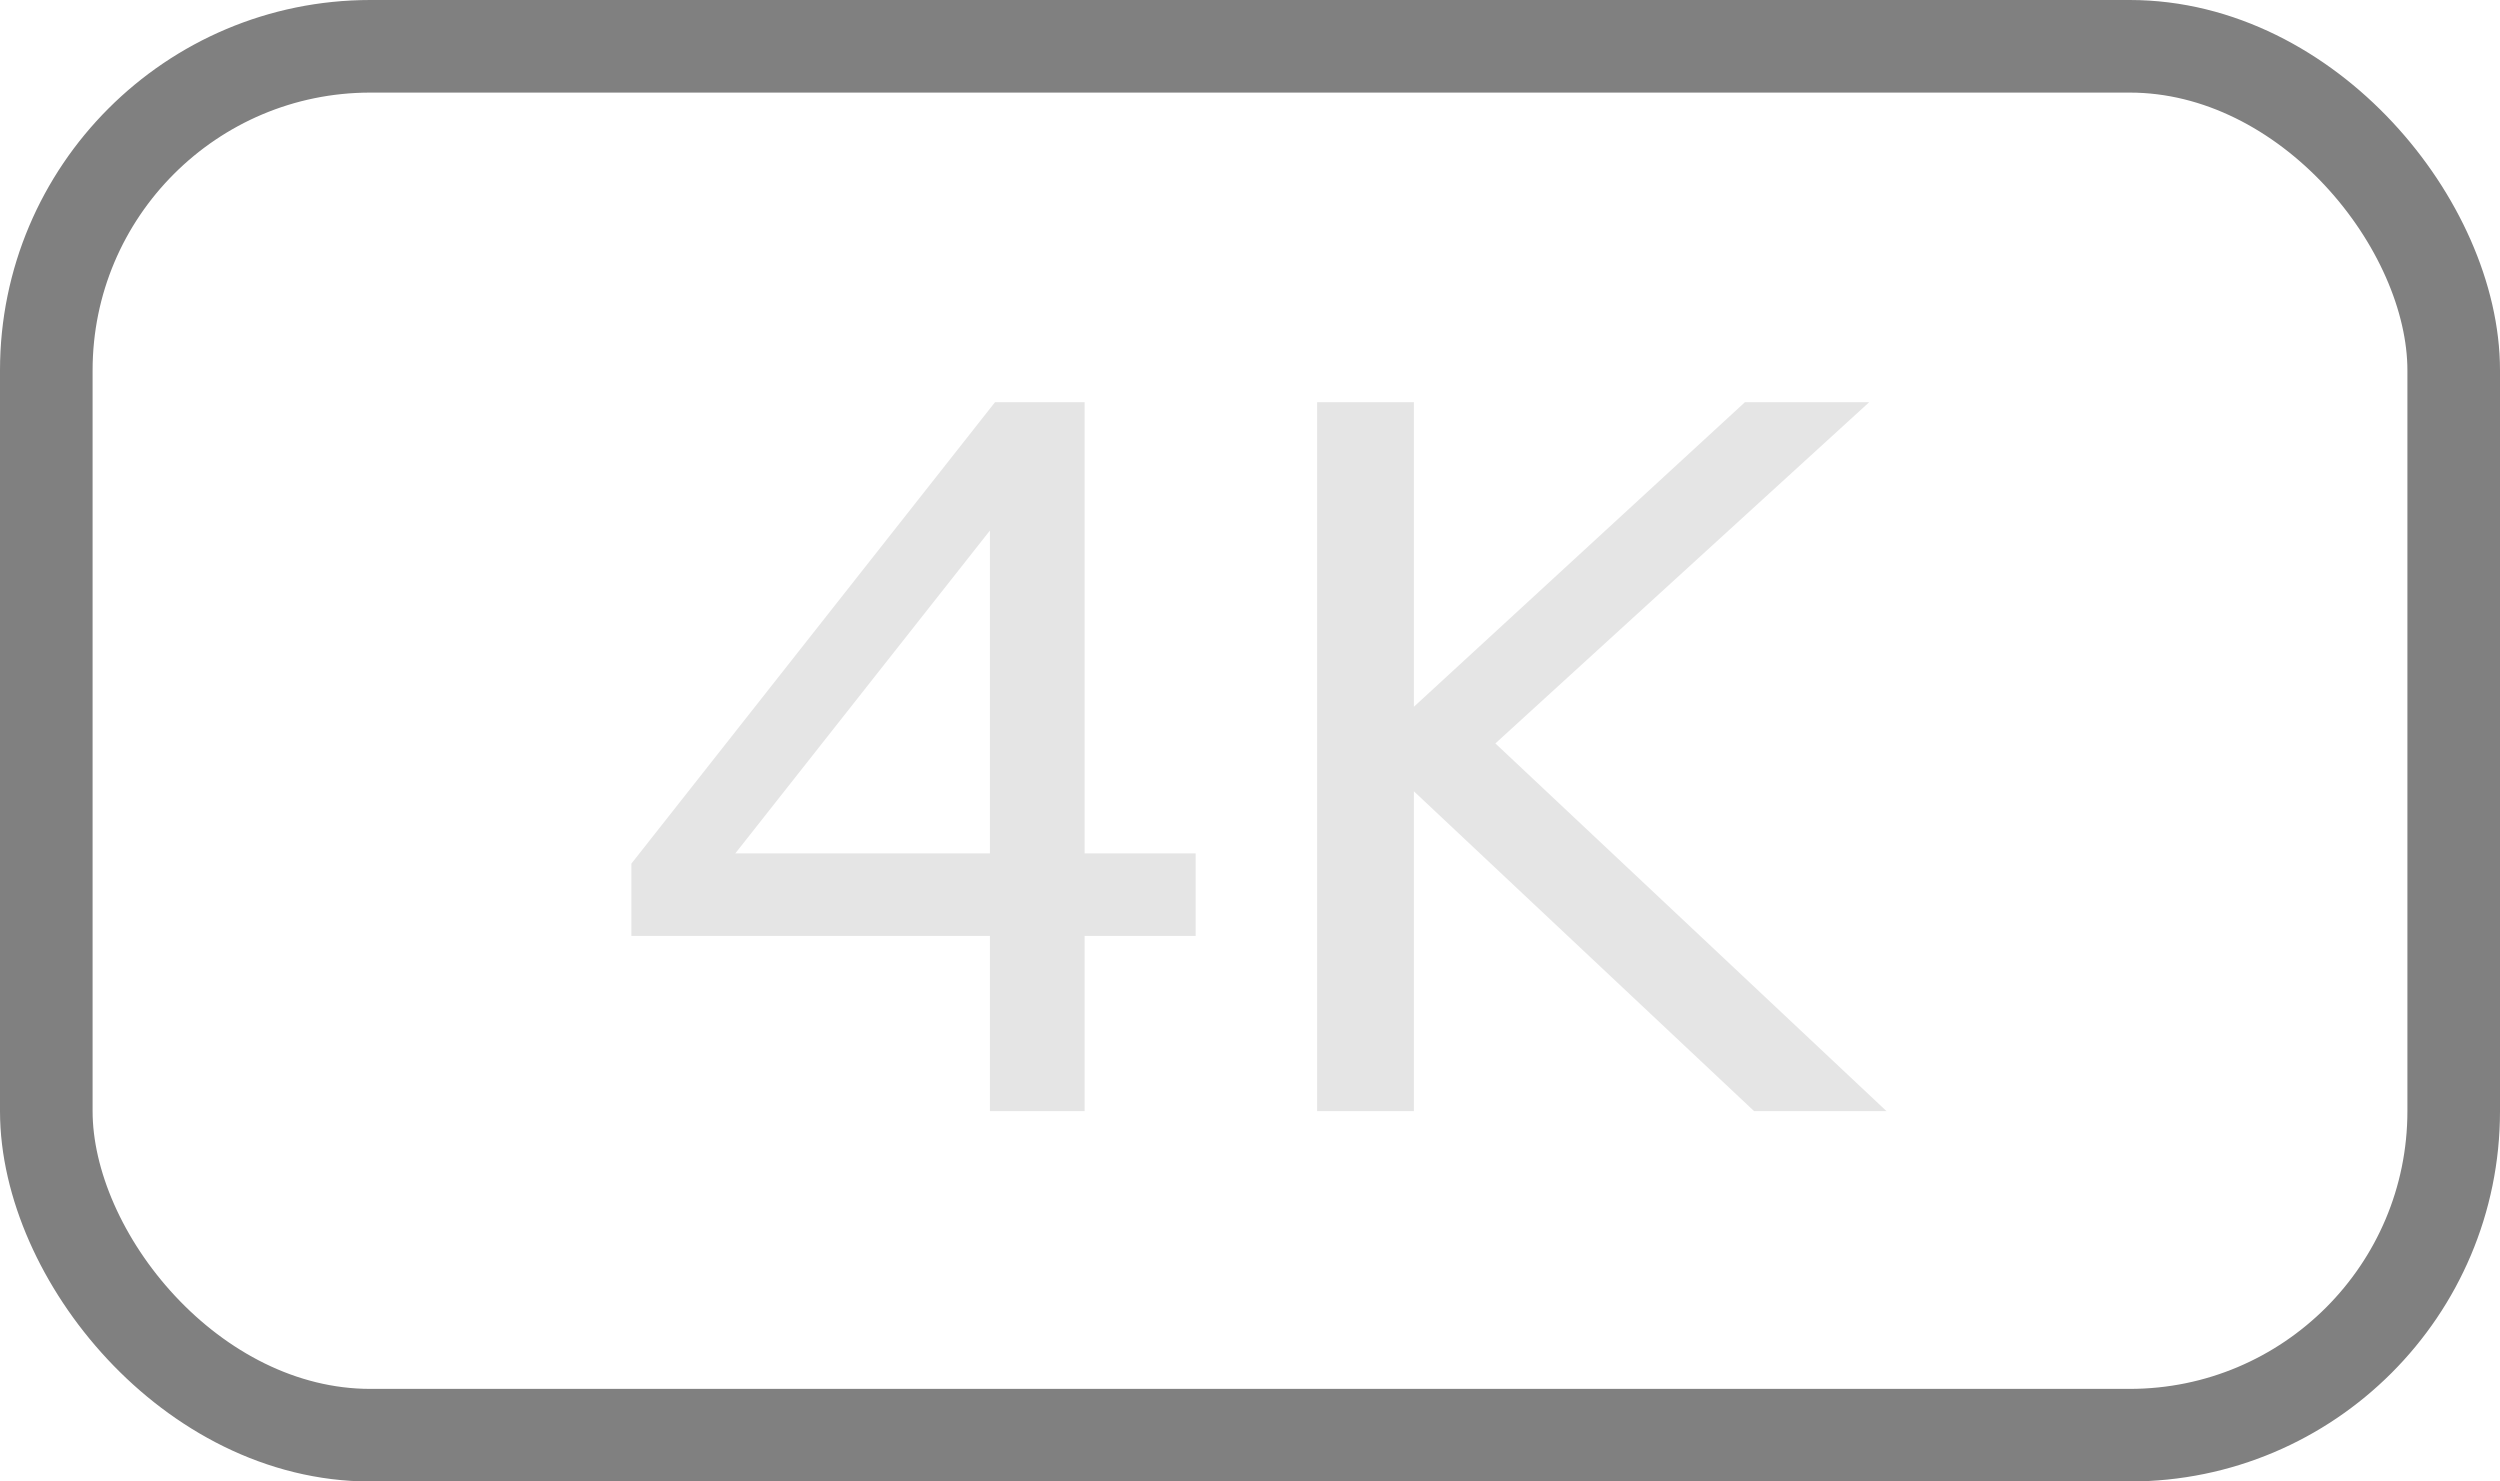
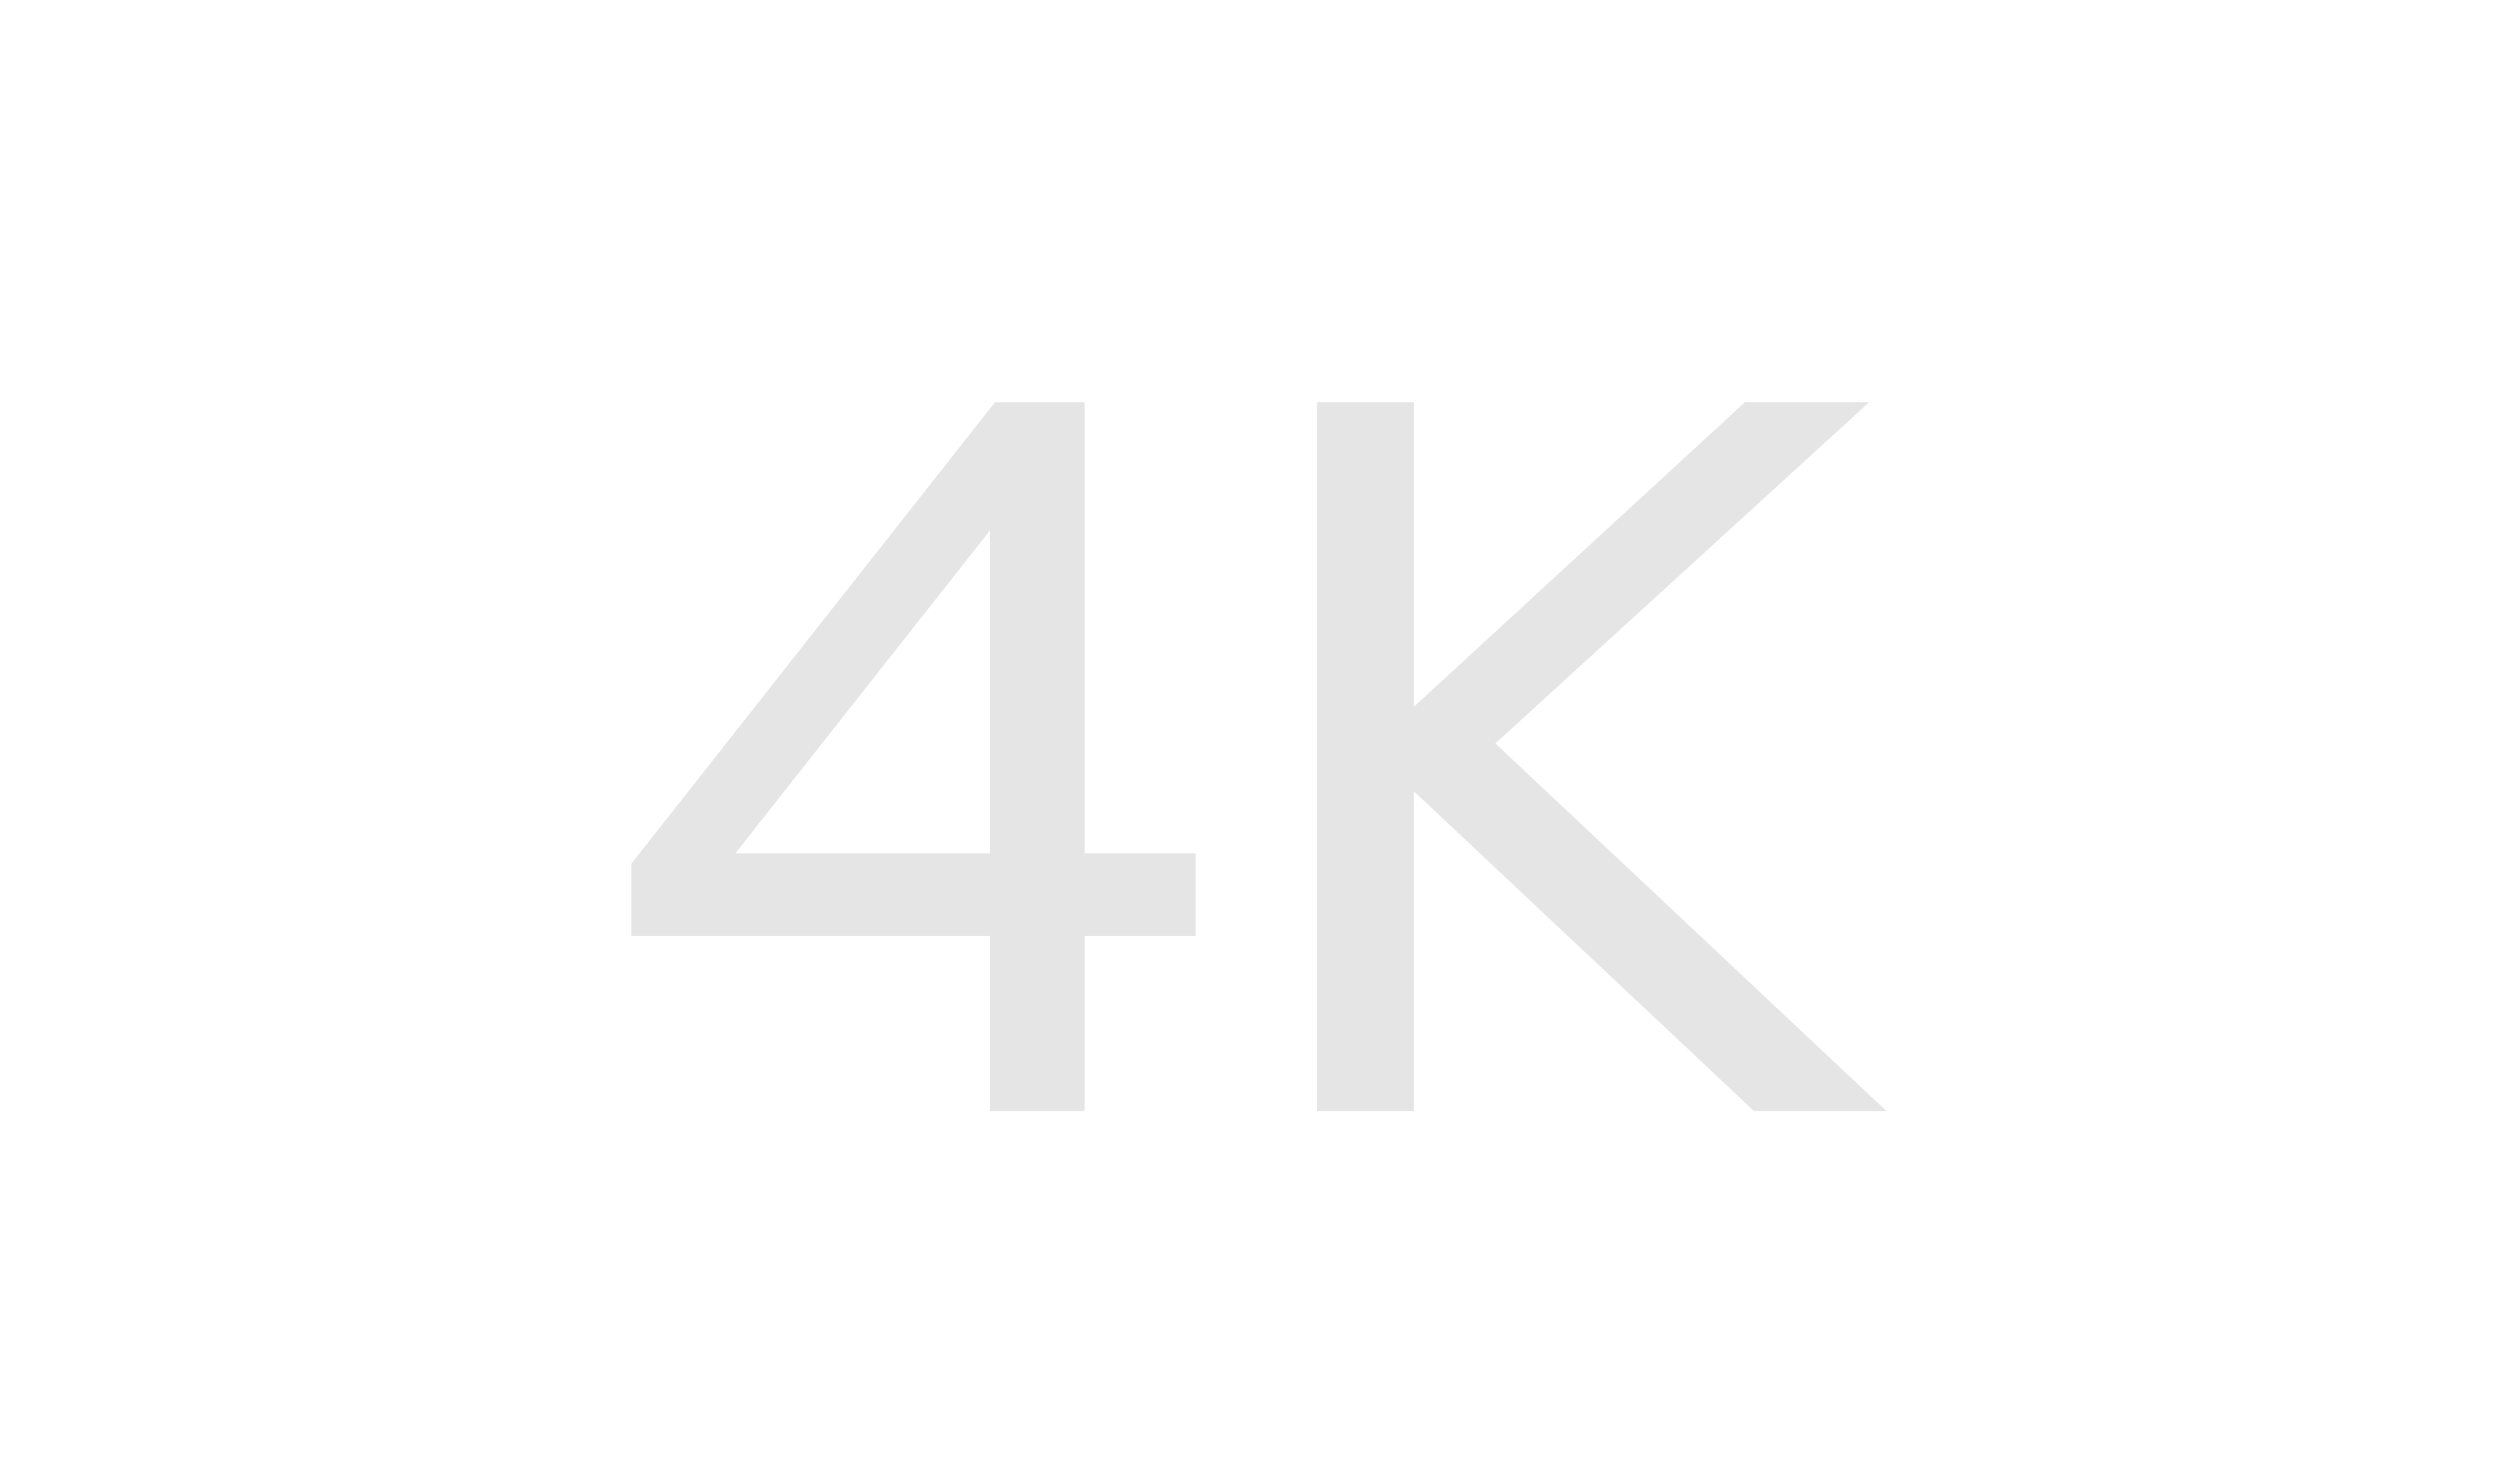
<svg xmlns="http://www.w3.org/2000/svg" width="27" height="16" viewBox="0 0 27 16" fill="none">
-   <rect x="0.5" y="0.5" width="26" height="15" rx="3.5" stroke="#808080" />
  <path d="M10.691 12V10.108H6.819V9.327L10.746 4.344H11.714V9.217H12.913V10.108H11.714V12H10.691ZM7.941 9.217H10.691V5.73L7.941 9.217ZM14.225 12V4.344H15.27V7.633L18.845 4.344H20.187L16.15 8.029L20.374 12H18.944L15.27 8.546V12H14.225Z" fill="#E5E5E5" />
</svg>